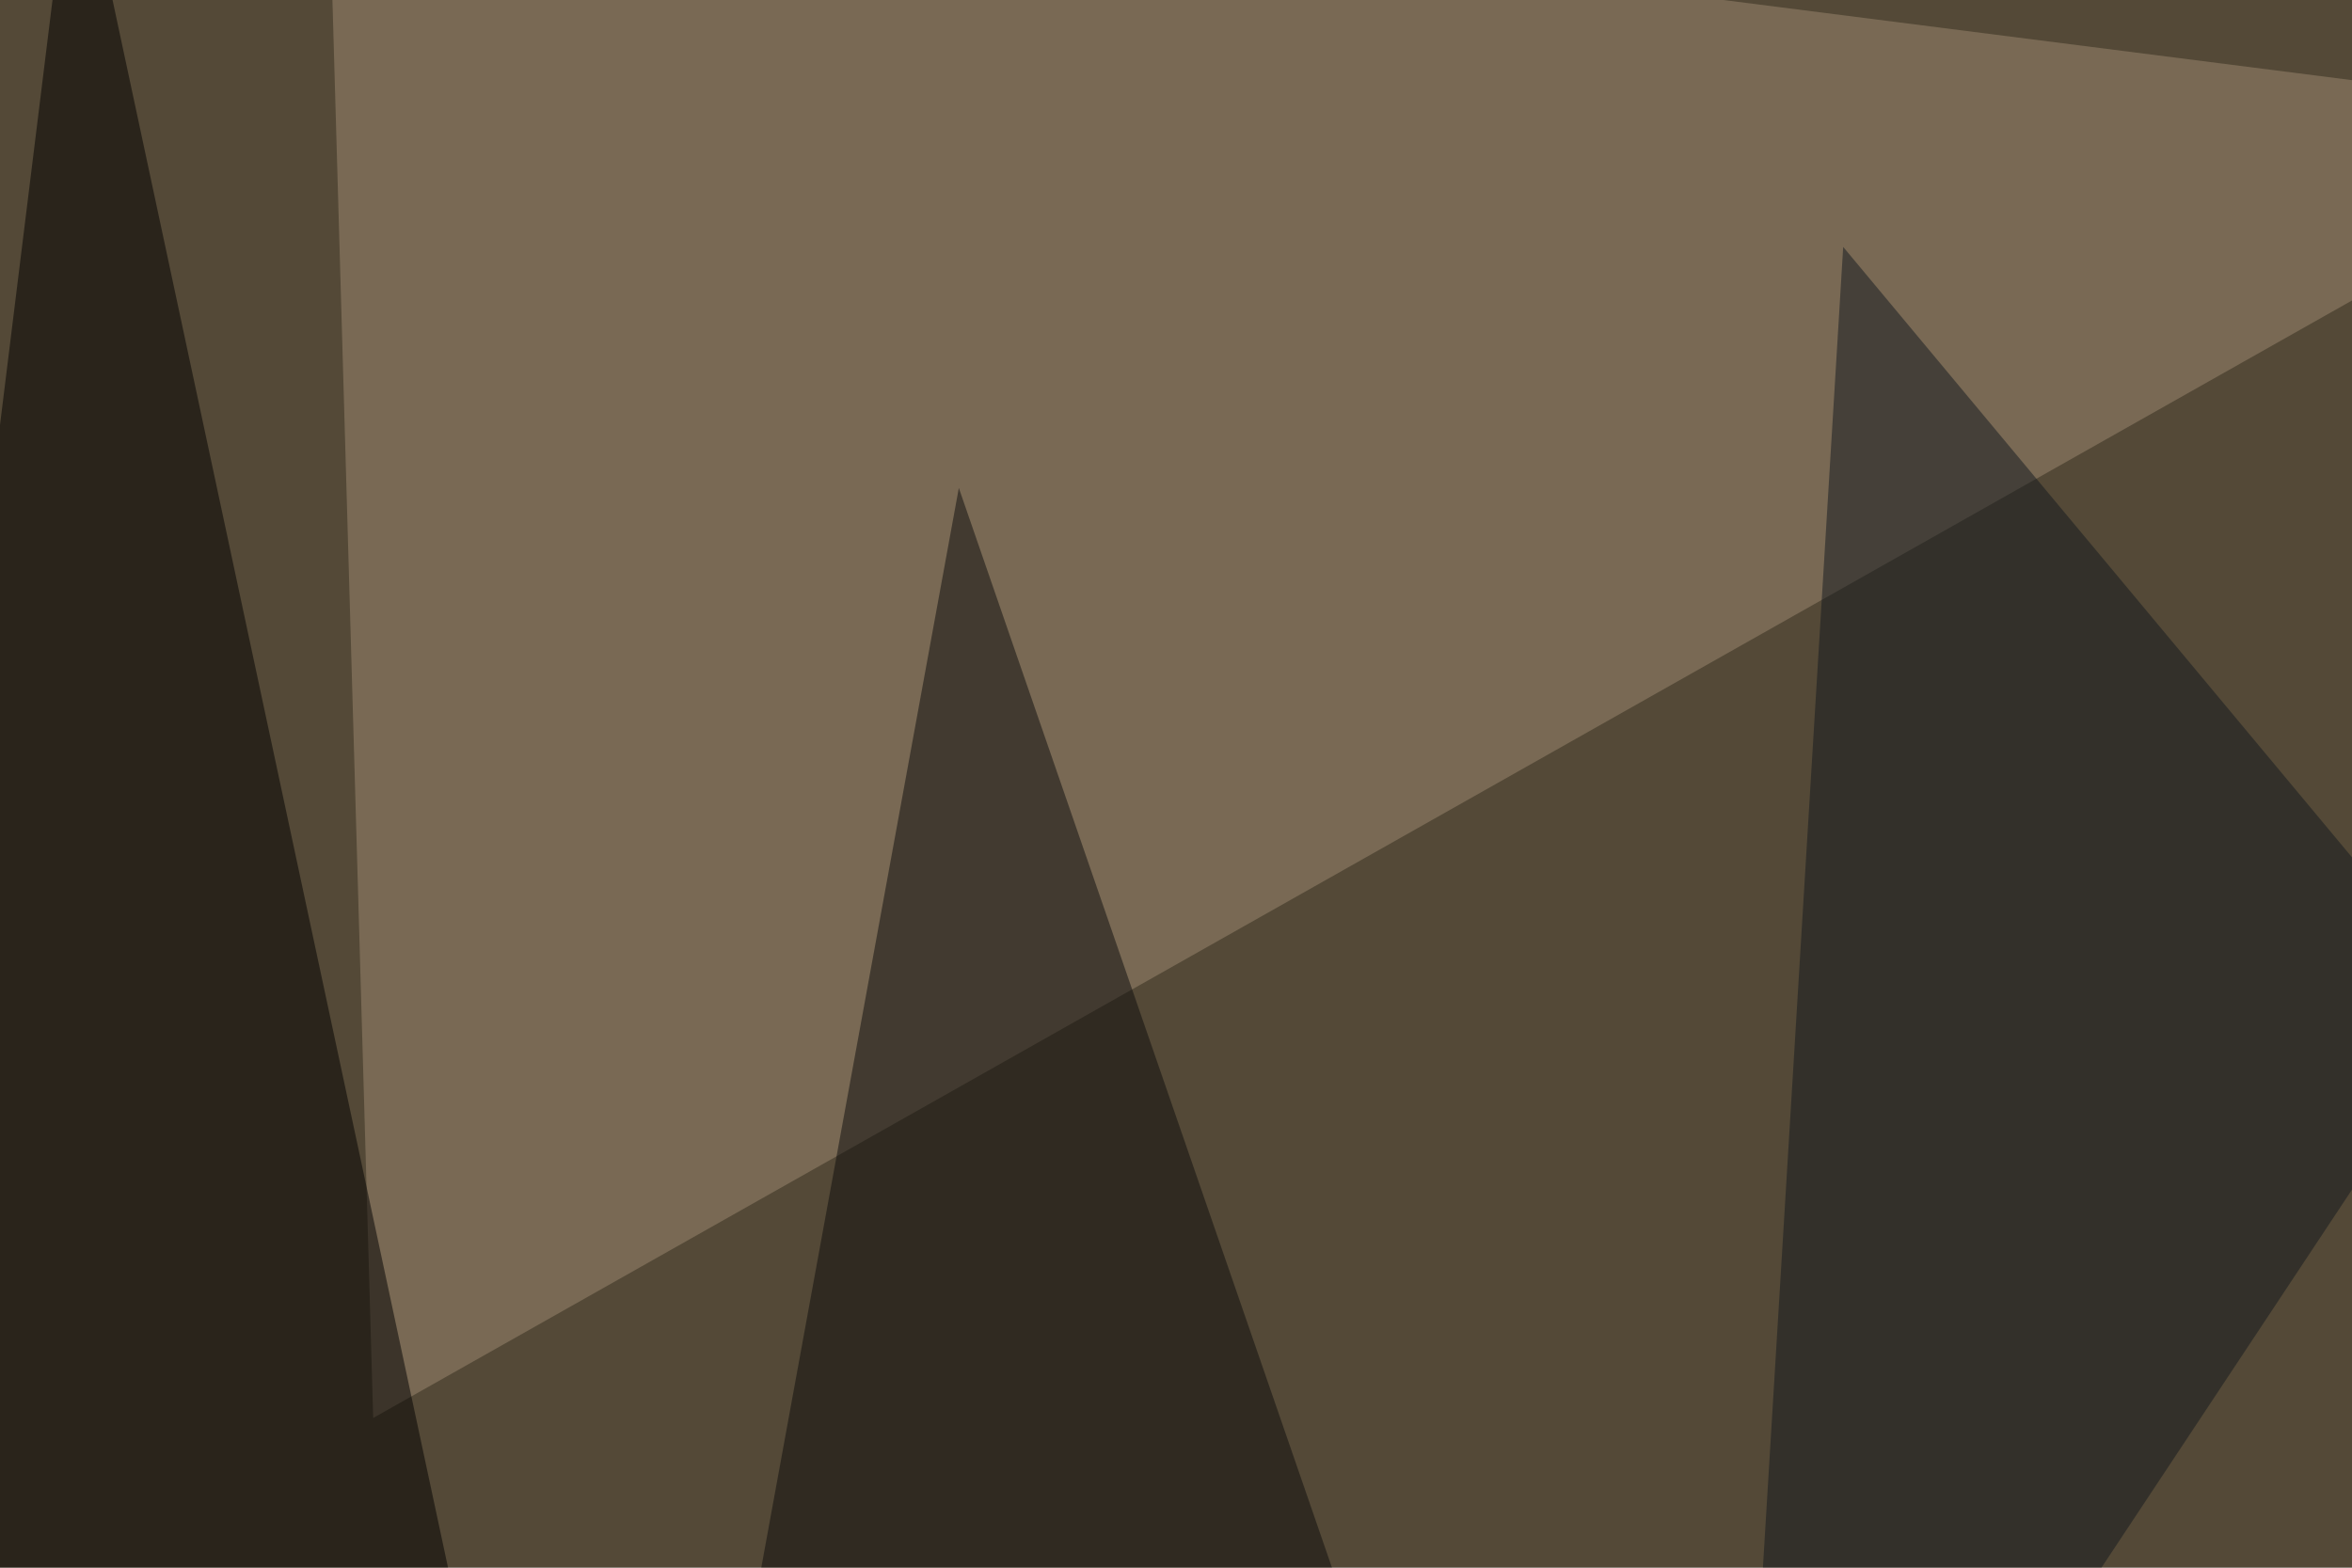
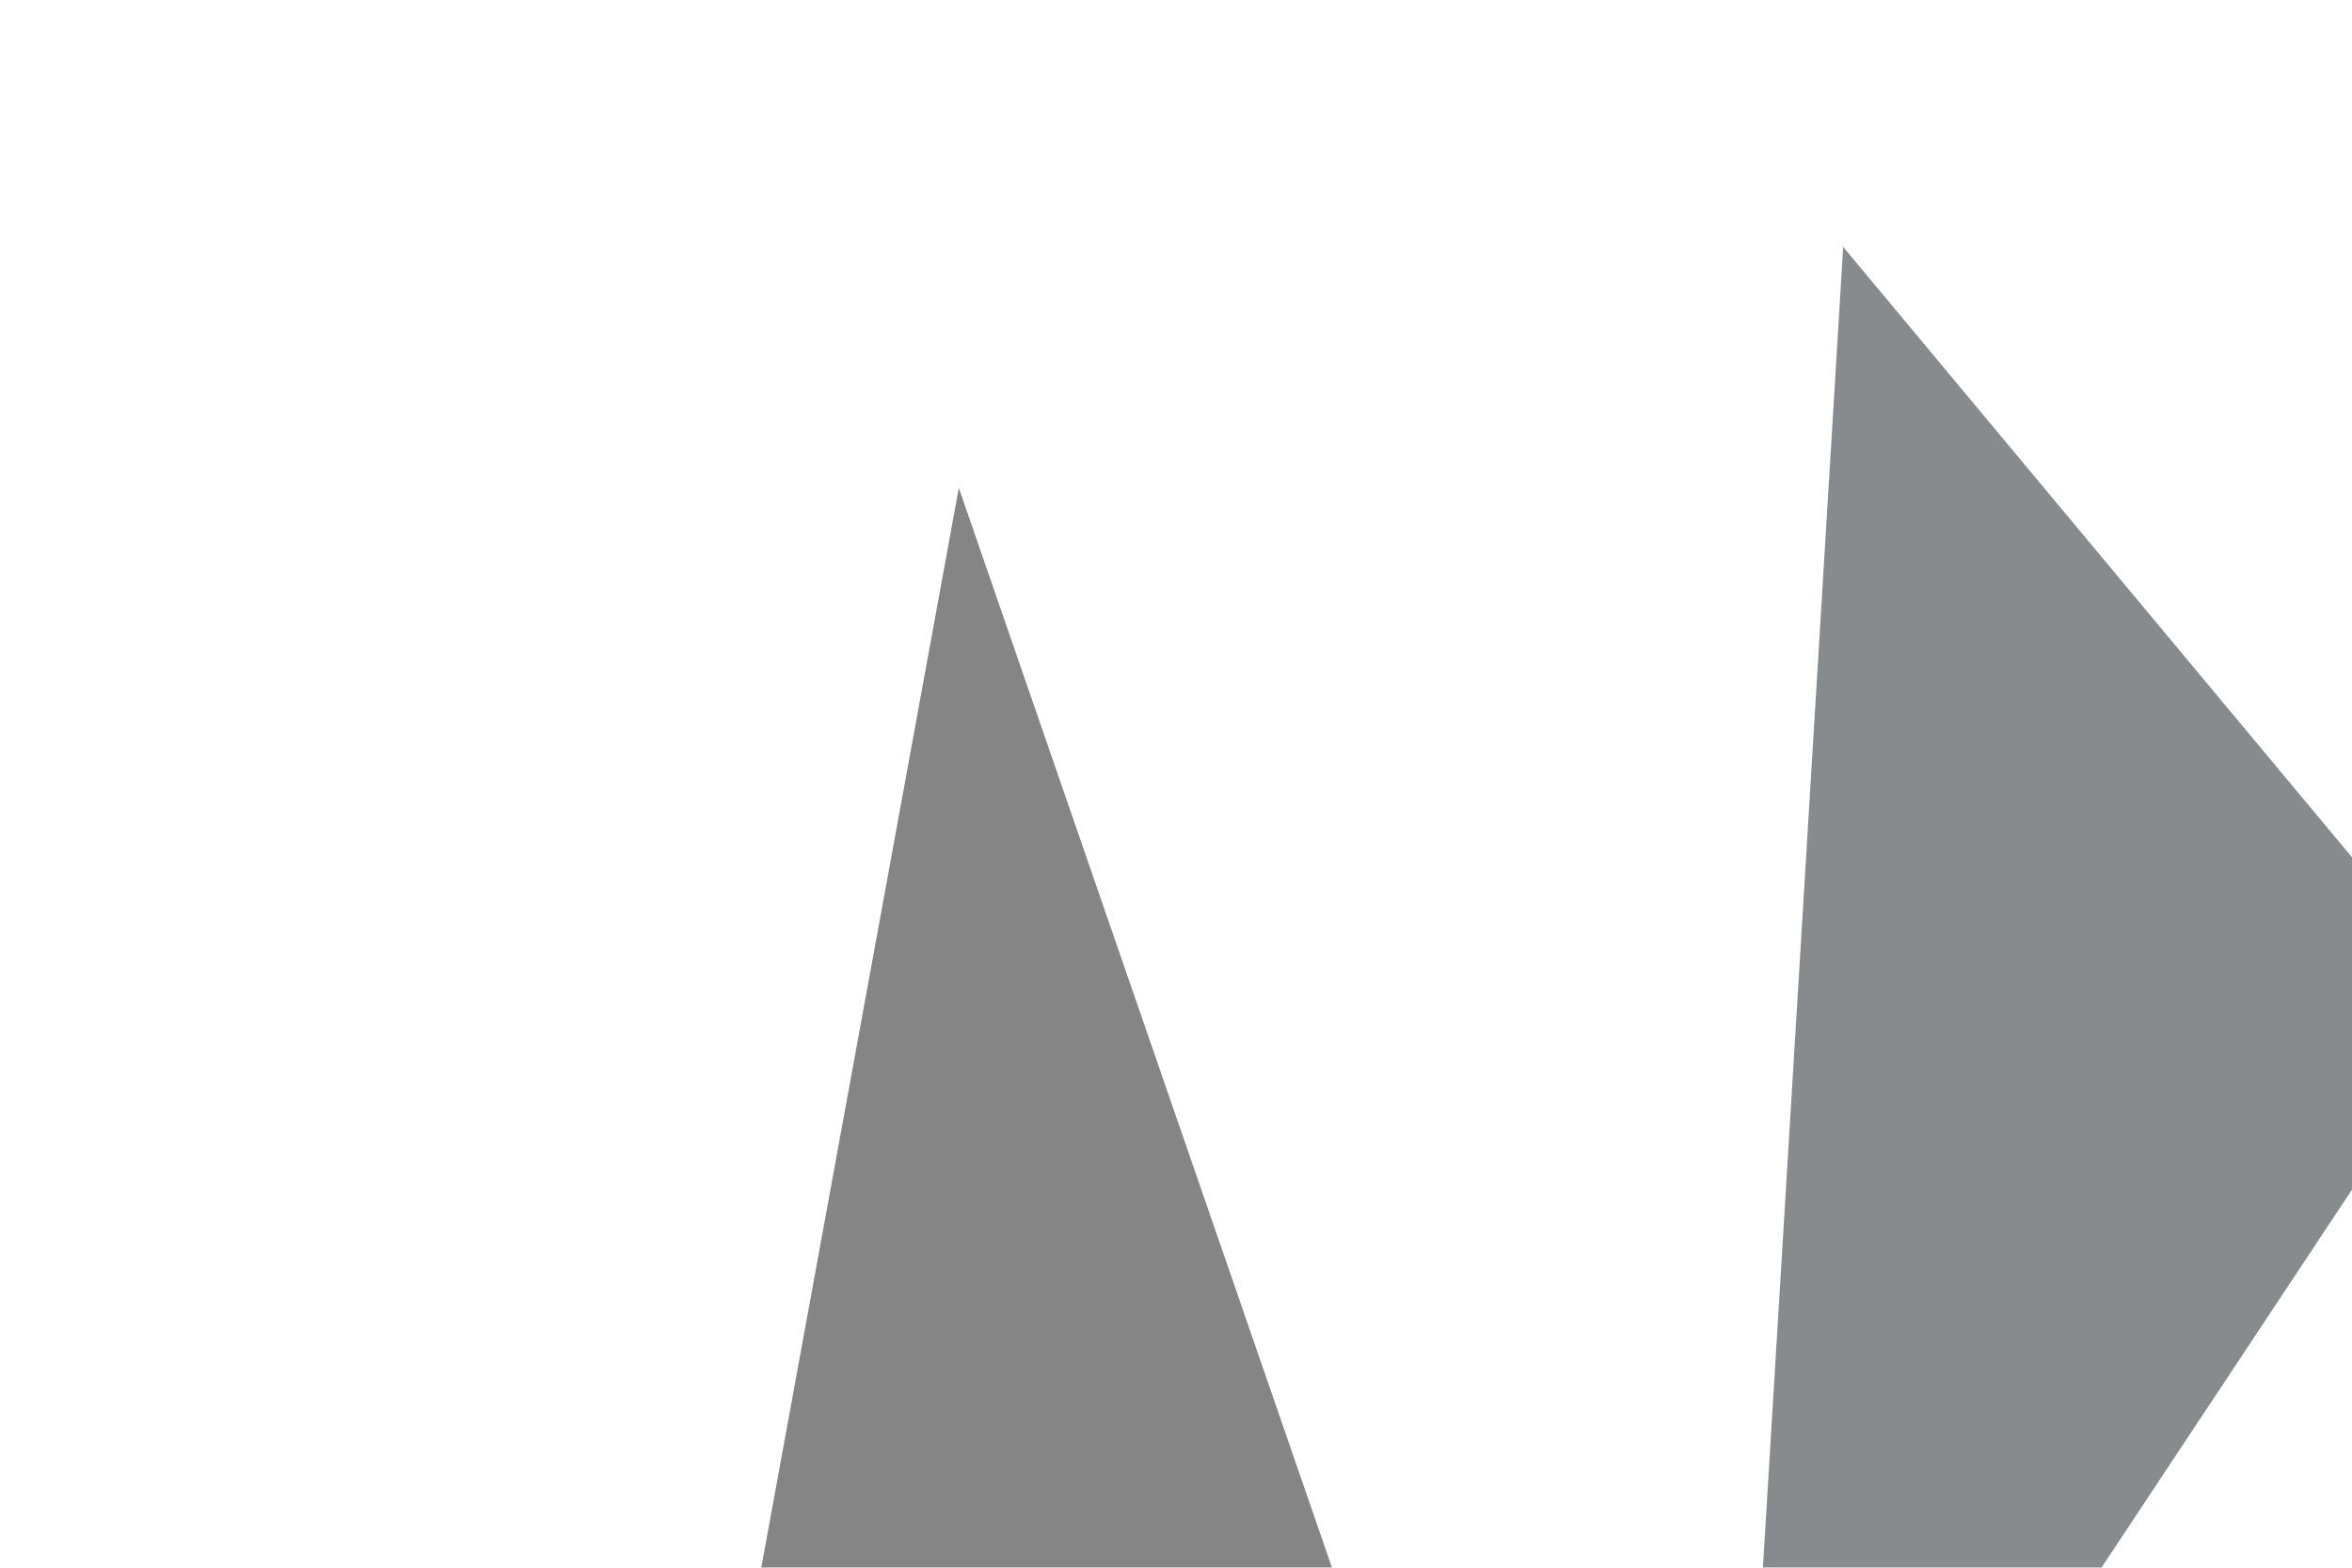
<svg xmlns="http://www.w3.org/2000/svg" width="600" height="400">
  <filter id="a">
    <feGaussianBlur stdDeviation="55" />
  </filter>
-   <rect width="100%" height="100%" fill="#544937" />
  <g filter="url(#a)">
    <g fill-opacity=".5">
-       <path fill="#9f8a72" d="M83.5-45.4l11.7 407.2 586-331z" />
-       <path d="M145 543.5L-45.4 476 19-45.4z" />
      <path fill="#0c0c0d" d="M244.6 124.5l140.7 407.2-216.8 8.8z" />
      <path fill="#13181e" d="M470.2 63l161.1 193.3L441 543.5z" />
    </g>
  </g>
</svg>